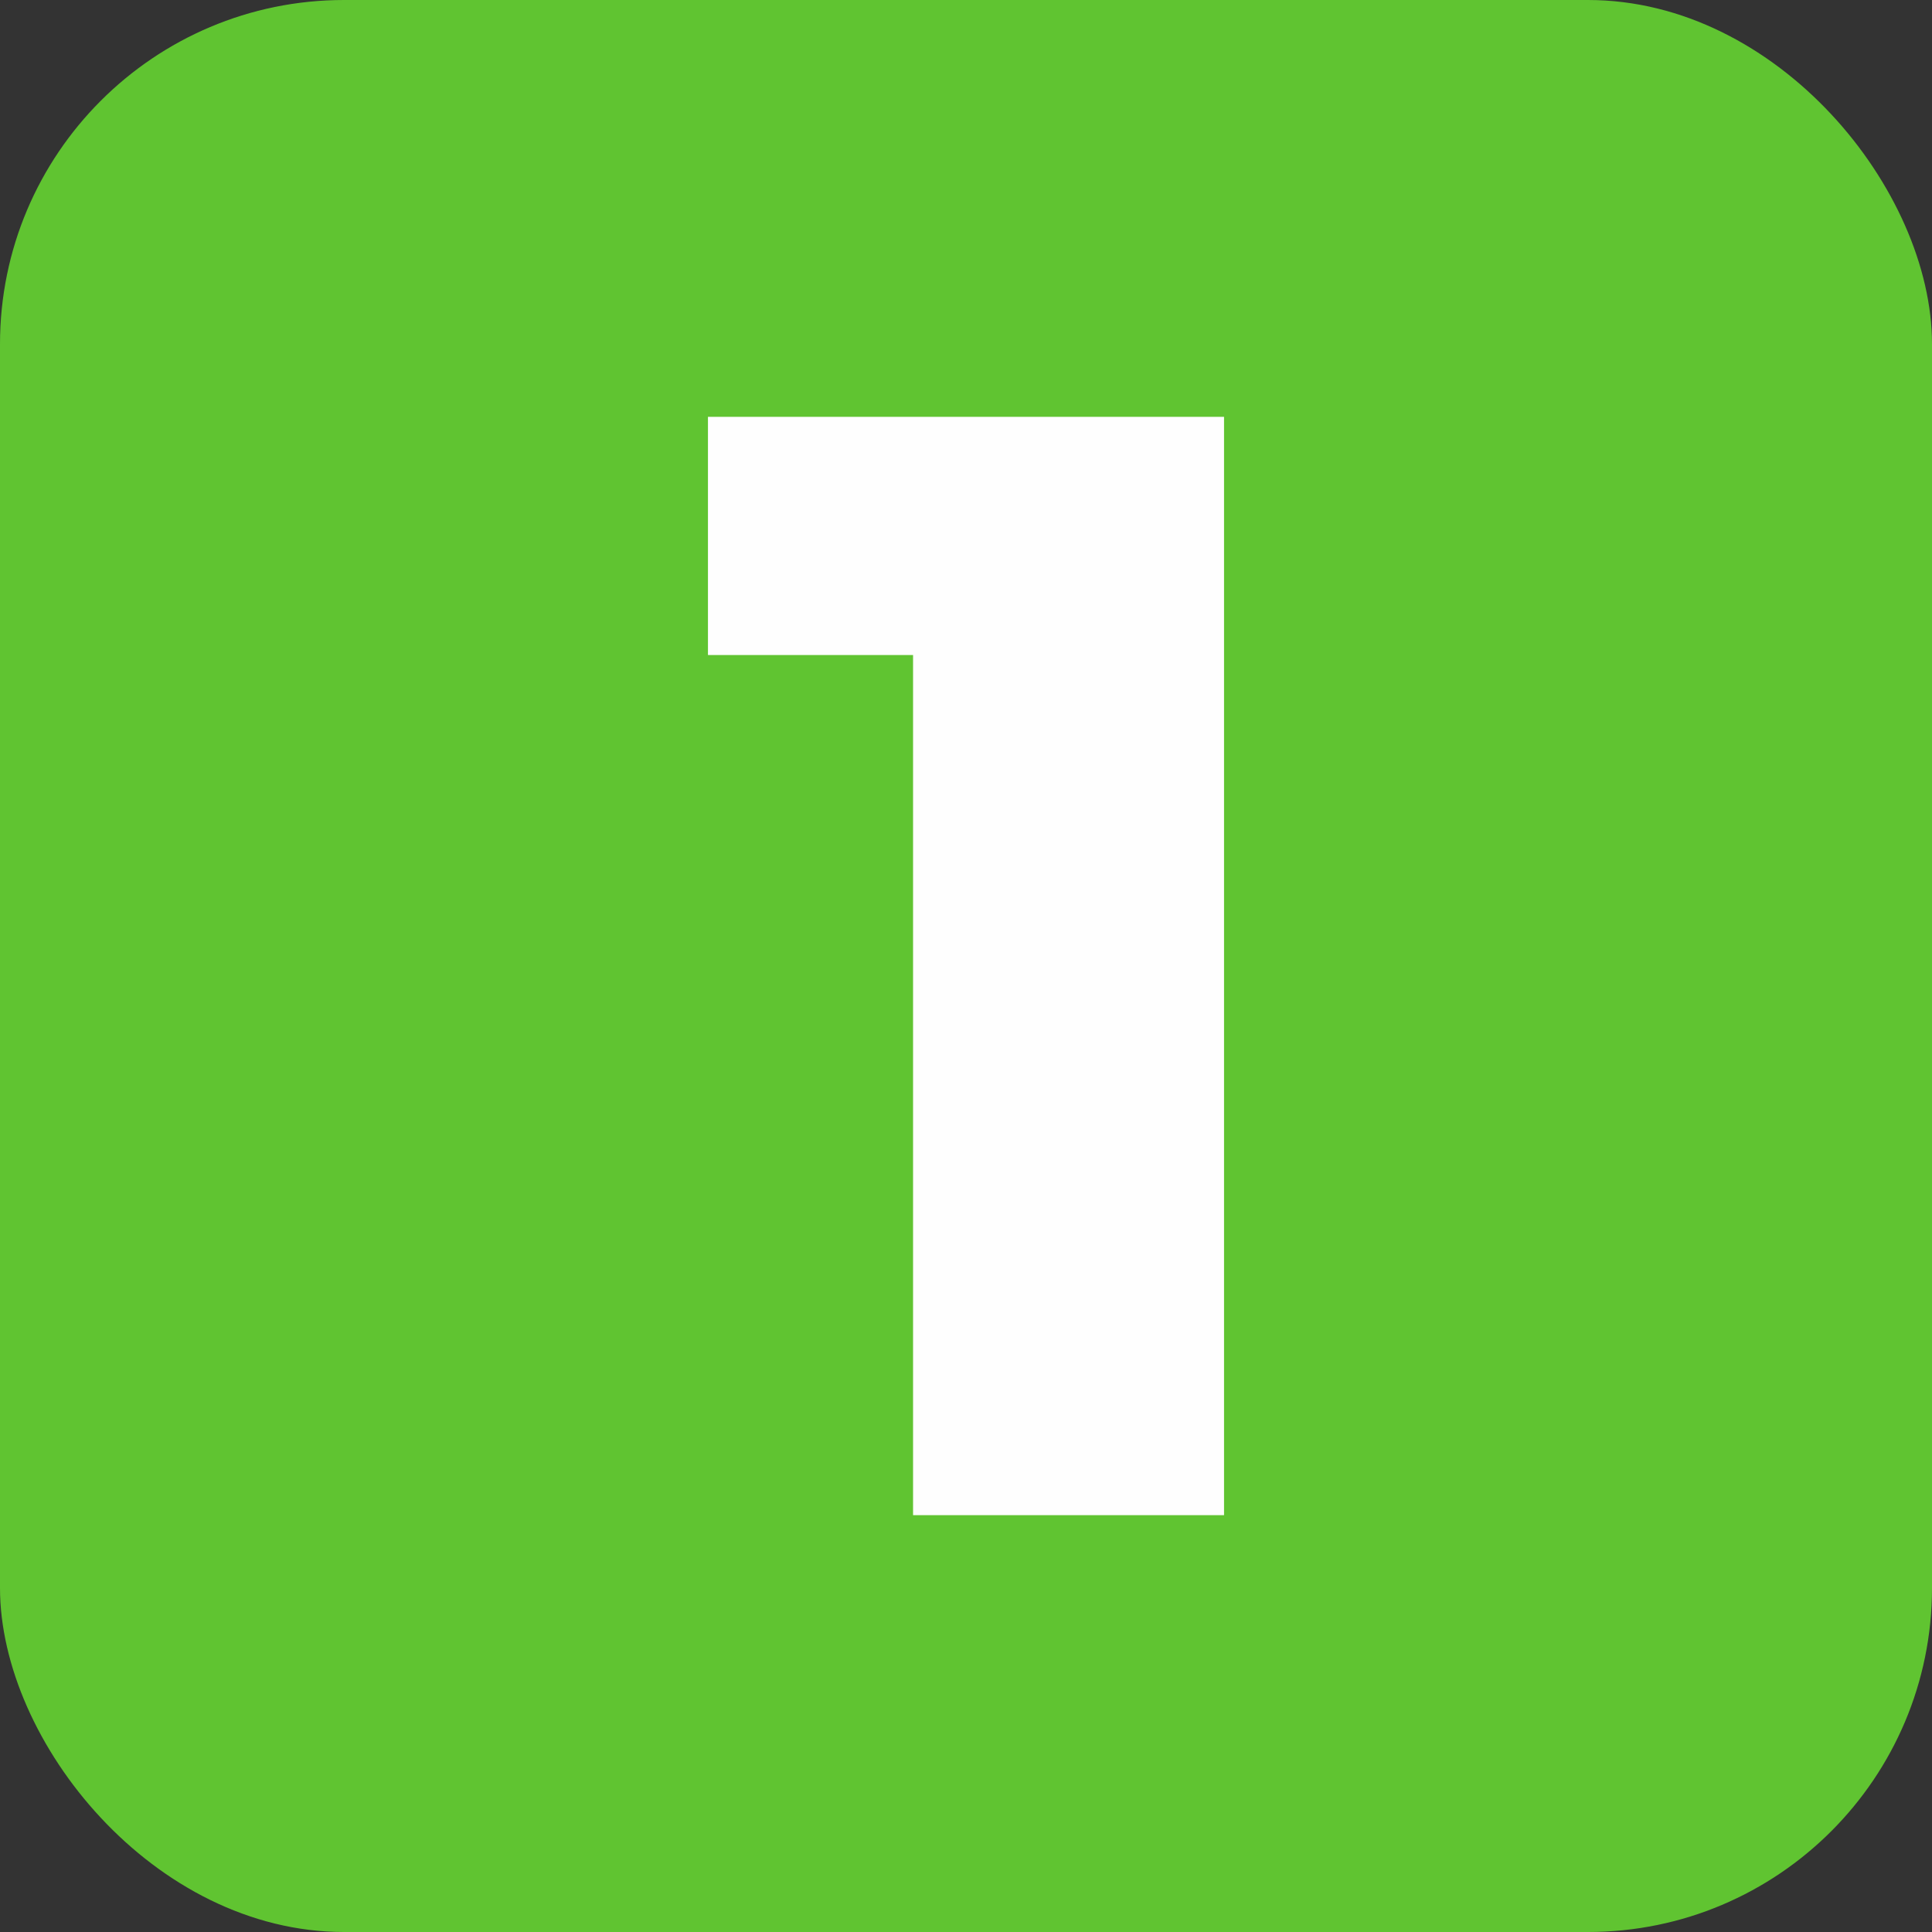
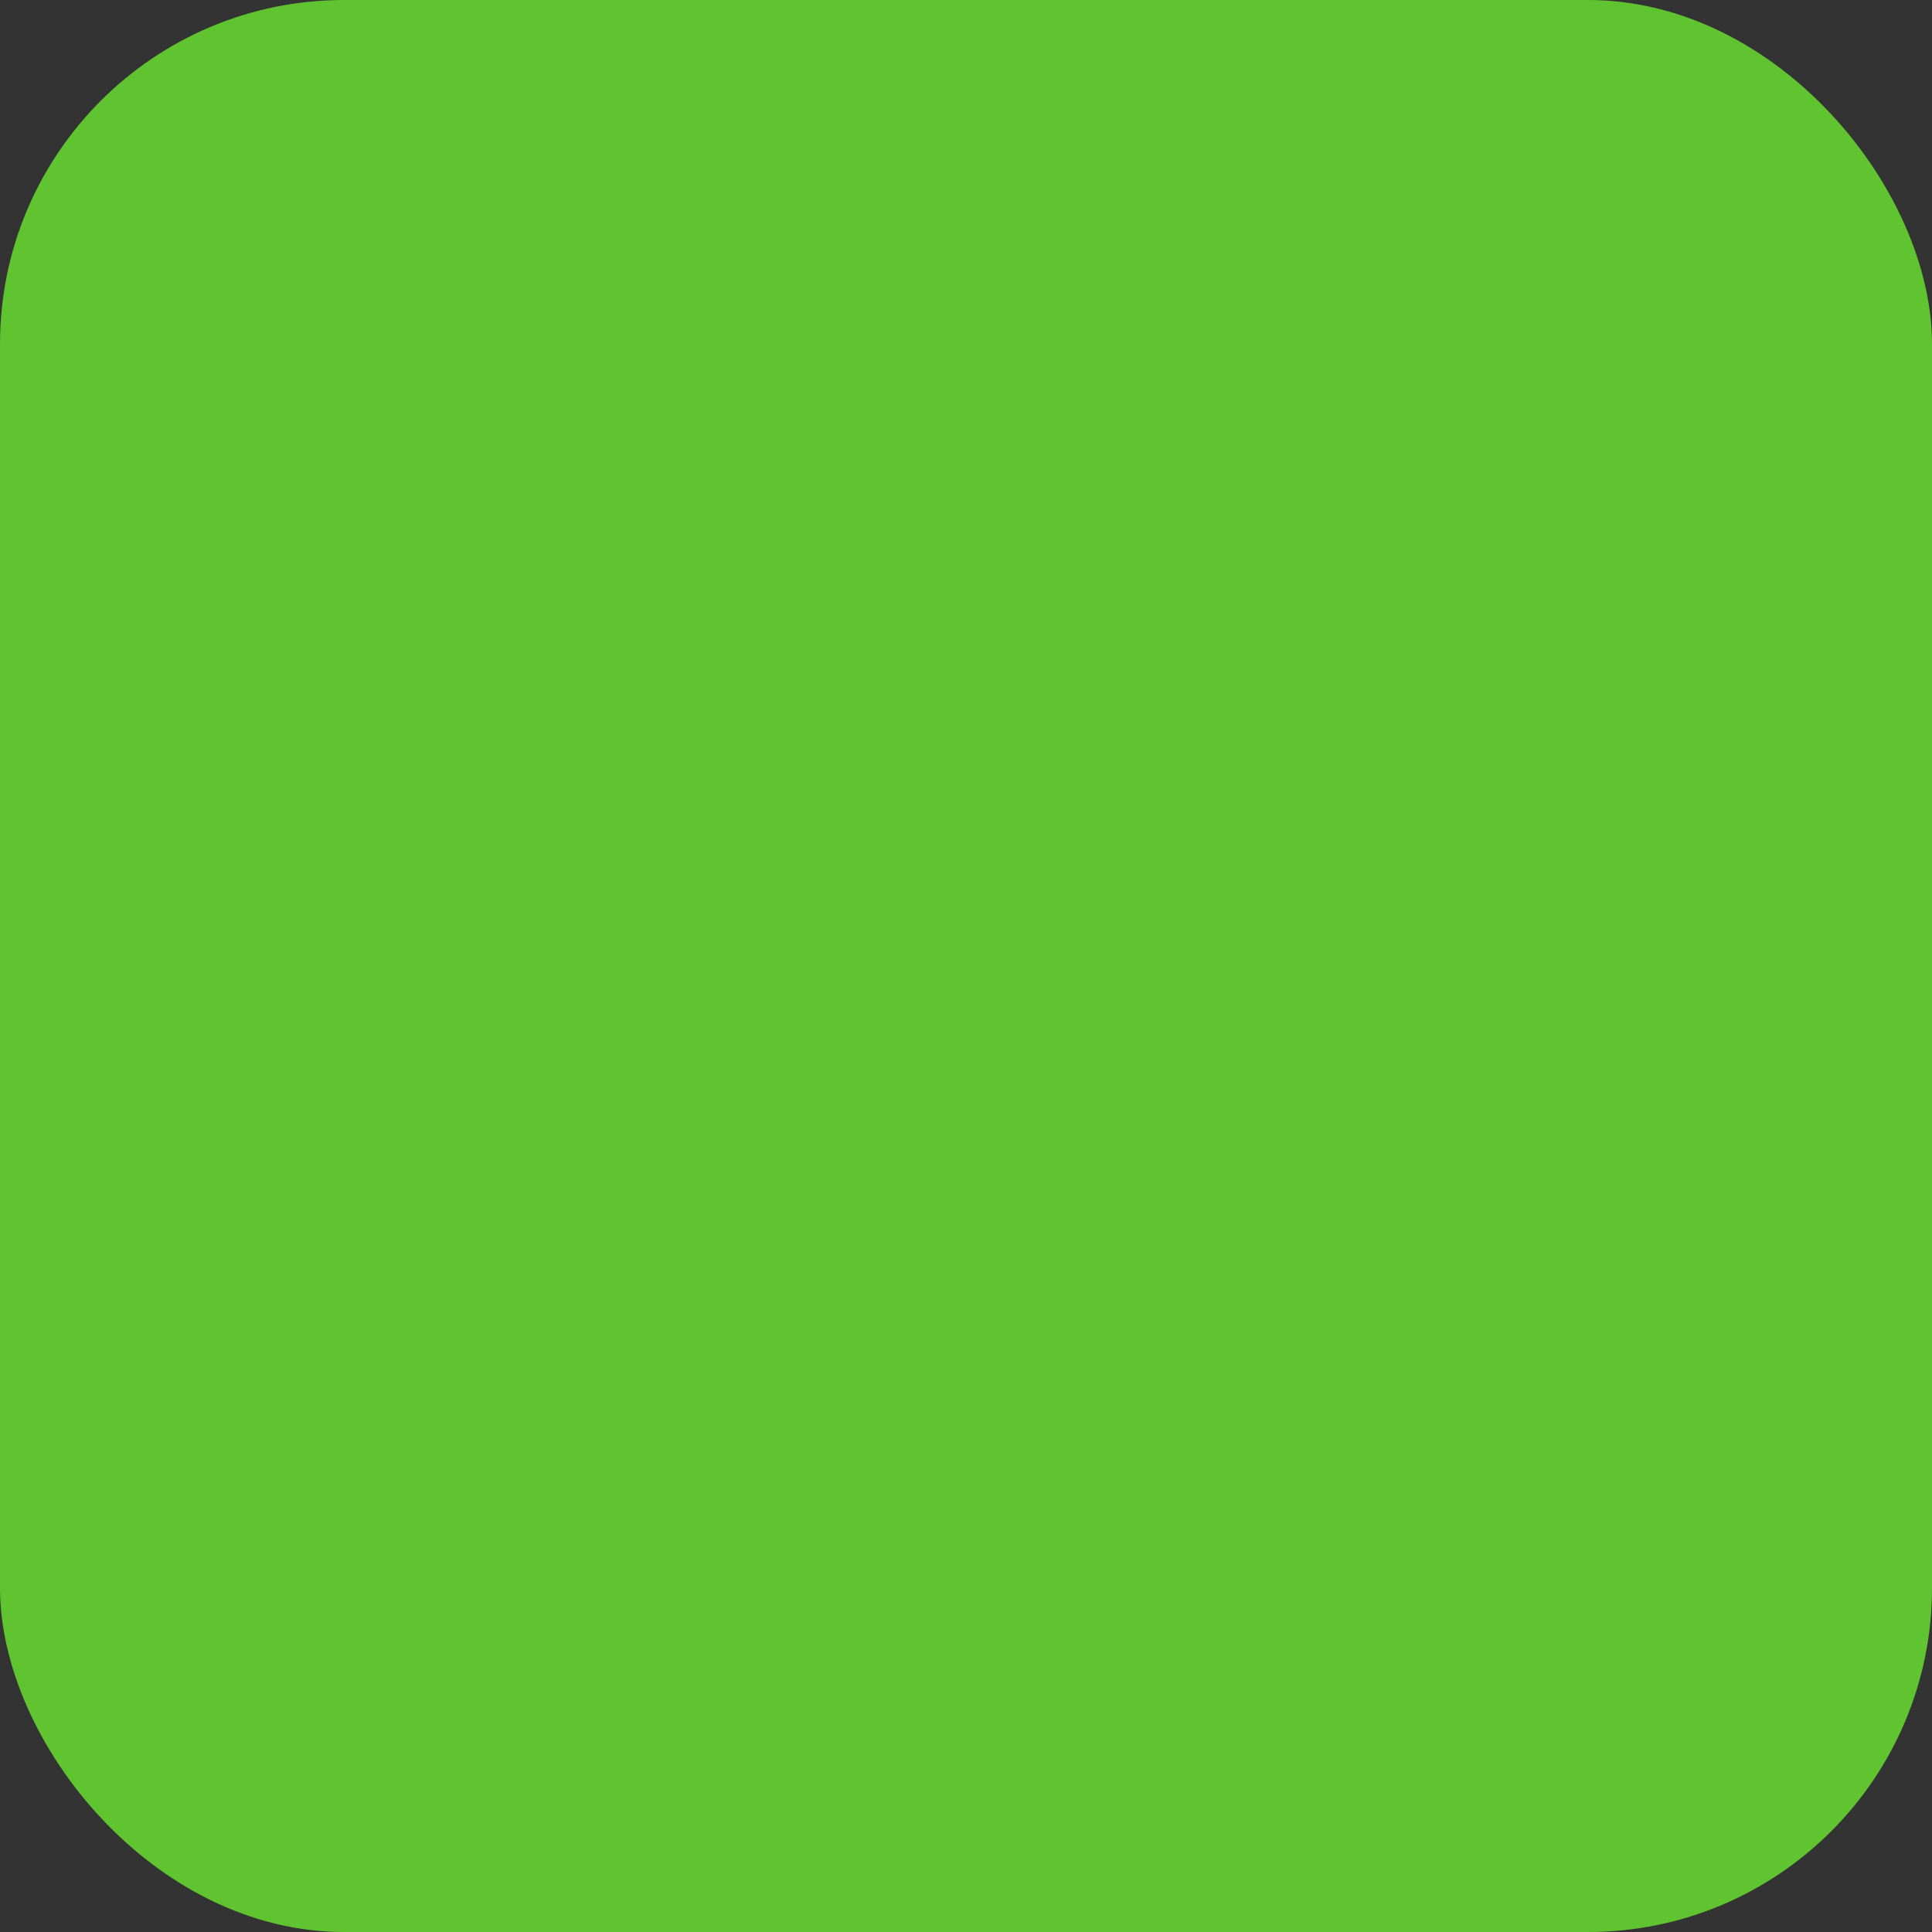
<svg xmlns="http://www.w3.org/2000/svg" xml:space="preserve" width="18px" height="18px" version="1.1" style="shape-rendering:geometricPrecision; text-rendering:geometricPrecision; image-rendering:optimizeQuality; fill-rule:evenodd; clip-rule:evenodd" viewBox="0 0 0.292 0.292">
  <rect x="0" y="0" width="0.292" height="0.292" fill="#333333" stroke="none" />
  <defs>
    <style type="text/css"> .fil0 {fill:#60C431} .fil1 {fill:#FEFEFE;fill-rule:nonzero} </style>
  </defs>
  <g id="Слой_x0020_1">
    <rect class="fil0" width="0.292" height="0.292" rx="0.052" ry="0.052" />
-     <polygon class="fil1" points="0.185,0.063 0.185,0.229 0.138,0.229 0.138,0.099 0.107,0.099 0.107,0.063 " />
  </g>
</svg>